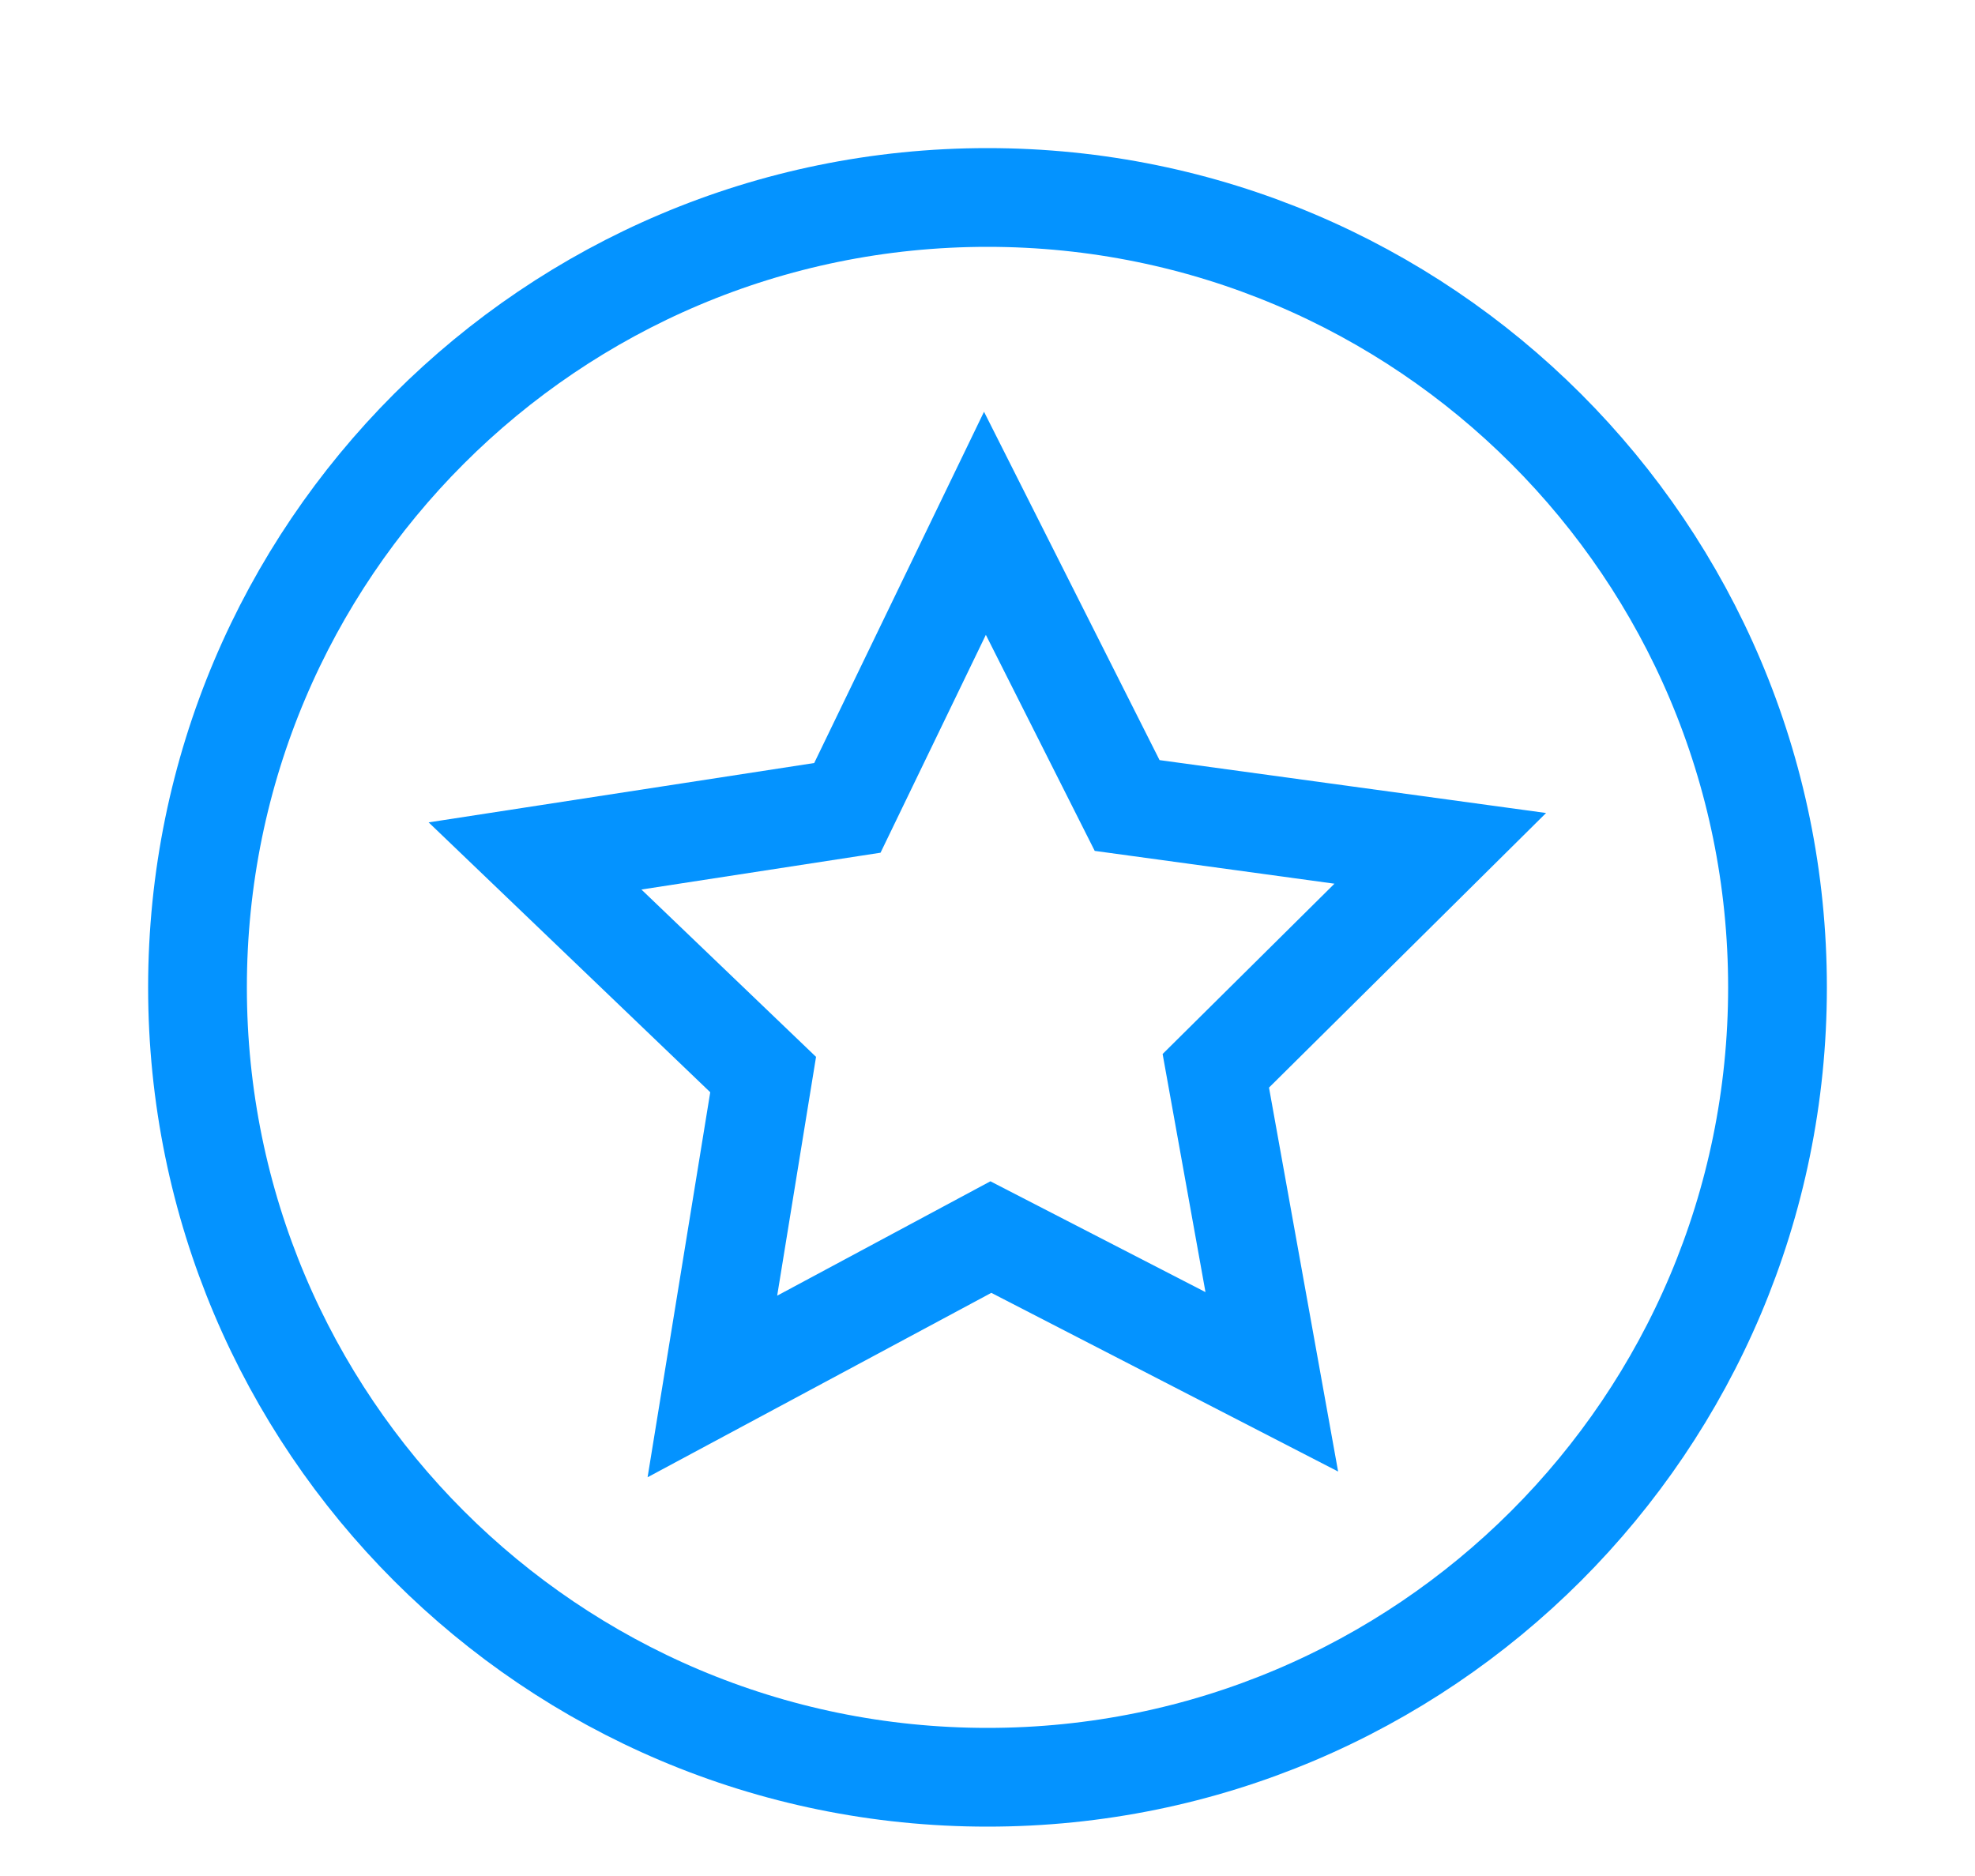
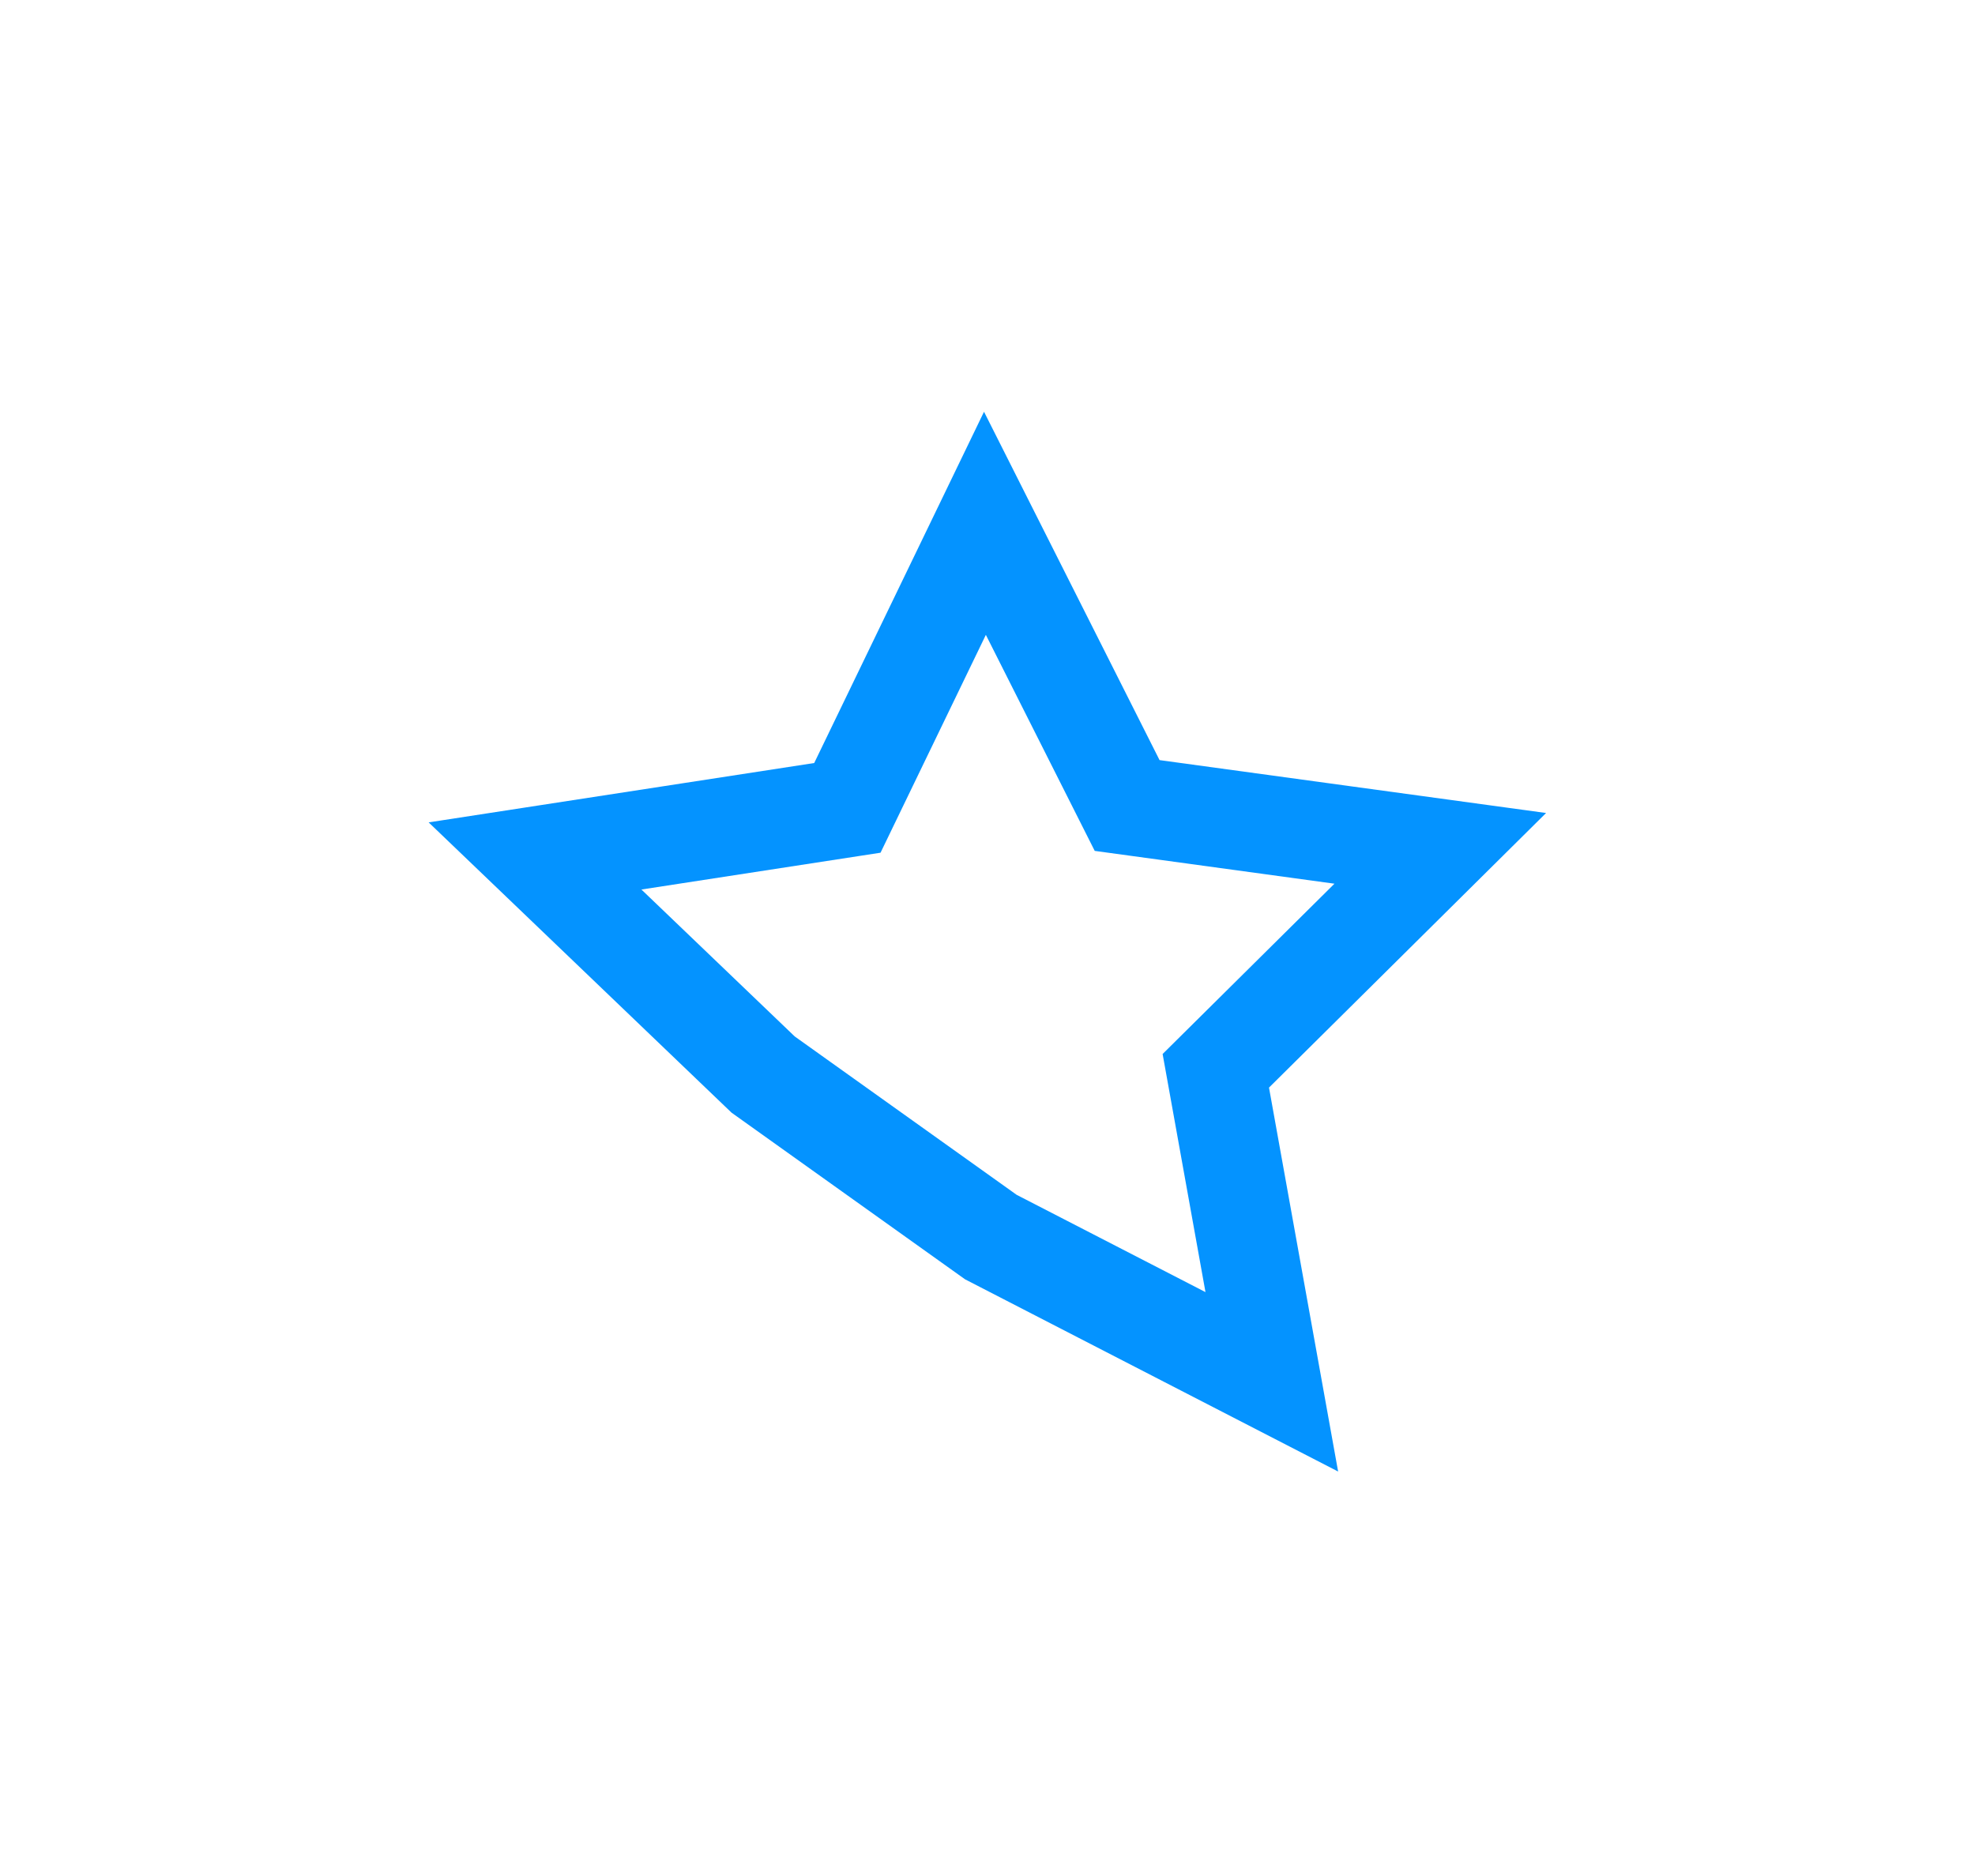
<svg xmlns="http://www.w3.org/2000/svg" xmlns:xlink="http://www.w3.org/1999/xlink" width="20px" height="19px" viewBox="0 0 20 19" version="1.1">
  <defs>
    <rect width="20" height="19" id="artboard_1" />
    <clipPath id="clip_1">
      <use xlink:href="#artboard_1" clip-rule="evenodd" />
    </clipPath>
  </defs>
  <g id="Atoms--Icon--Immobilienbewertung" clip-path="url(#clip_1)">
-     <path d="M18 10C18 14.418 14.418 18 10 18C5.582 18 2 14.418 2 10C2 5.582 5.582 2 10 2C14.418 2 18 5.582 18 10Z" id="Stroke-1" fill="none" fill-rule="evenodd" stroke="#0493FF" stroke-width="1" artboard="c0a839d1-3c2a-4245-b2c4-0ddca75b1965" />
-     <path d="M11.414 8.158L14.585 8.592L12.312 10.845L12.879 13.995L10.034 12.529L7.214 14.042L7.728 10.883L5.418 8.669L8.581 8.182L9.974 5.3L11.414 8.158Z" id="Stroke-3" fill="none" fill-rule="evenodd" stroke="#0493FF" stroke-width="1" artboard="85efd71f-036c-4ddf-b680-a1855cae1137" />
+     <path d="M11.414 8.158L14.585 8.592L12.312 10.845L12.879 13.995L10.034 12.529L7.728 10.883L5.418 8.669L8.581 8.182L9.974 5.3L11.414 8.158Z" id="Stroke-3" fill="none" fill-rule="evenodd" stroke="#0493FF" stroke-width="1" artboard="85efd71f-036c-4ddf-b680-a1855cae1137" />
  </g>
</svg>